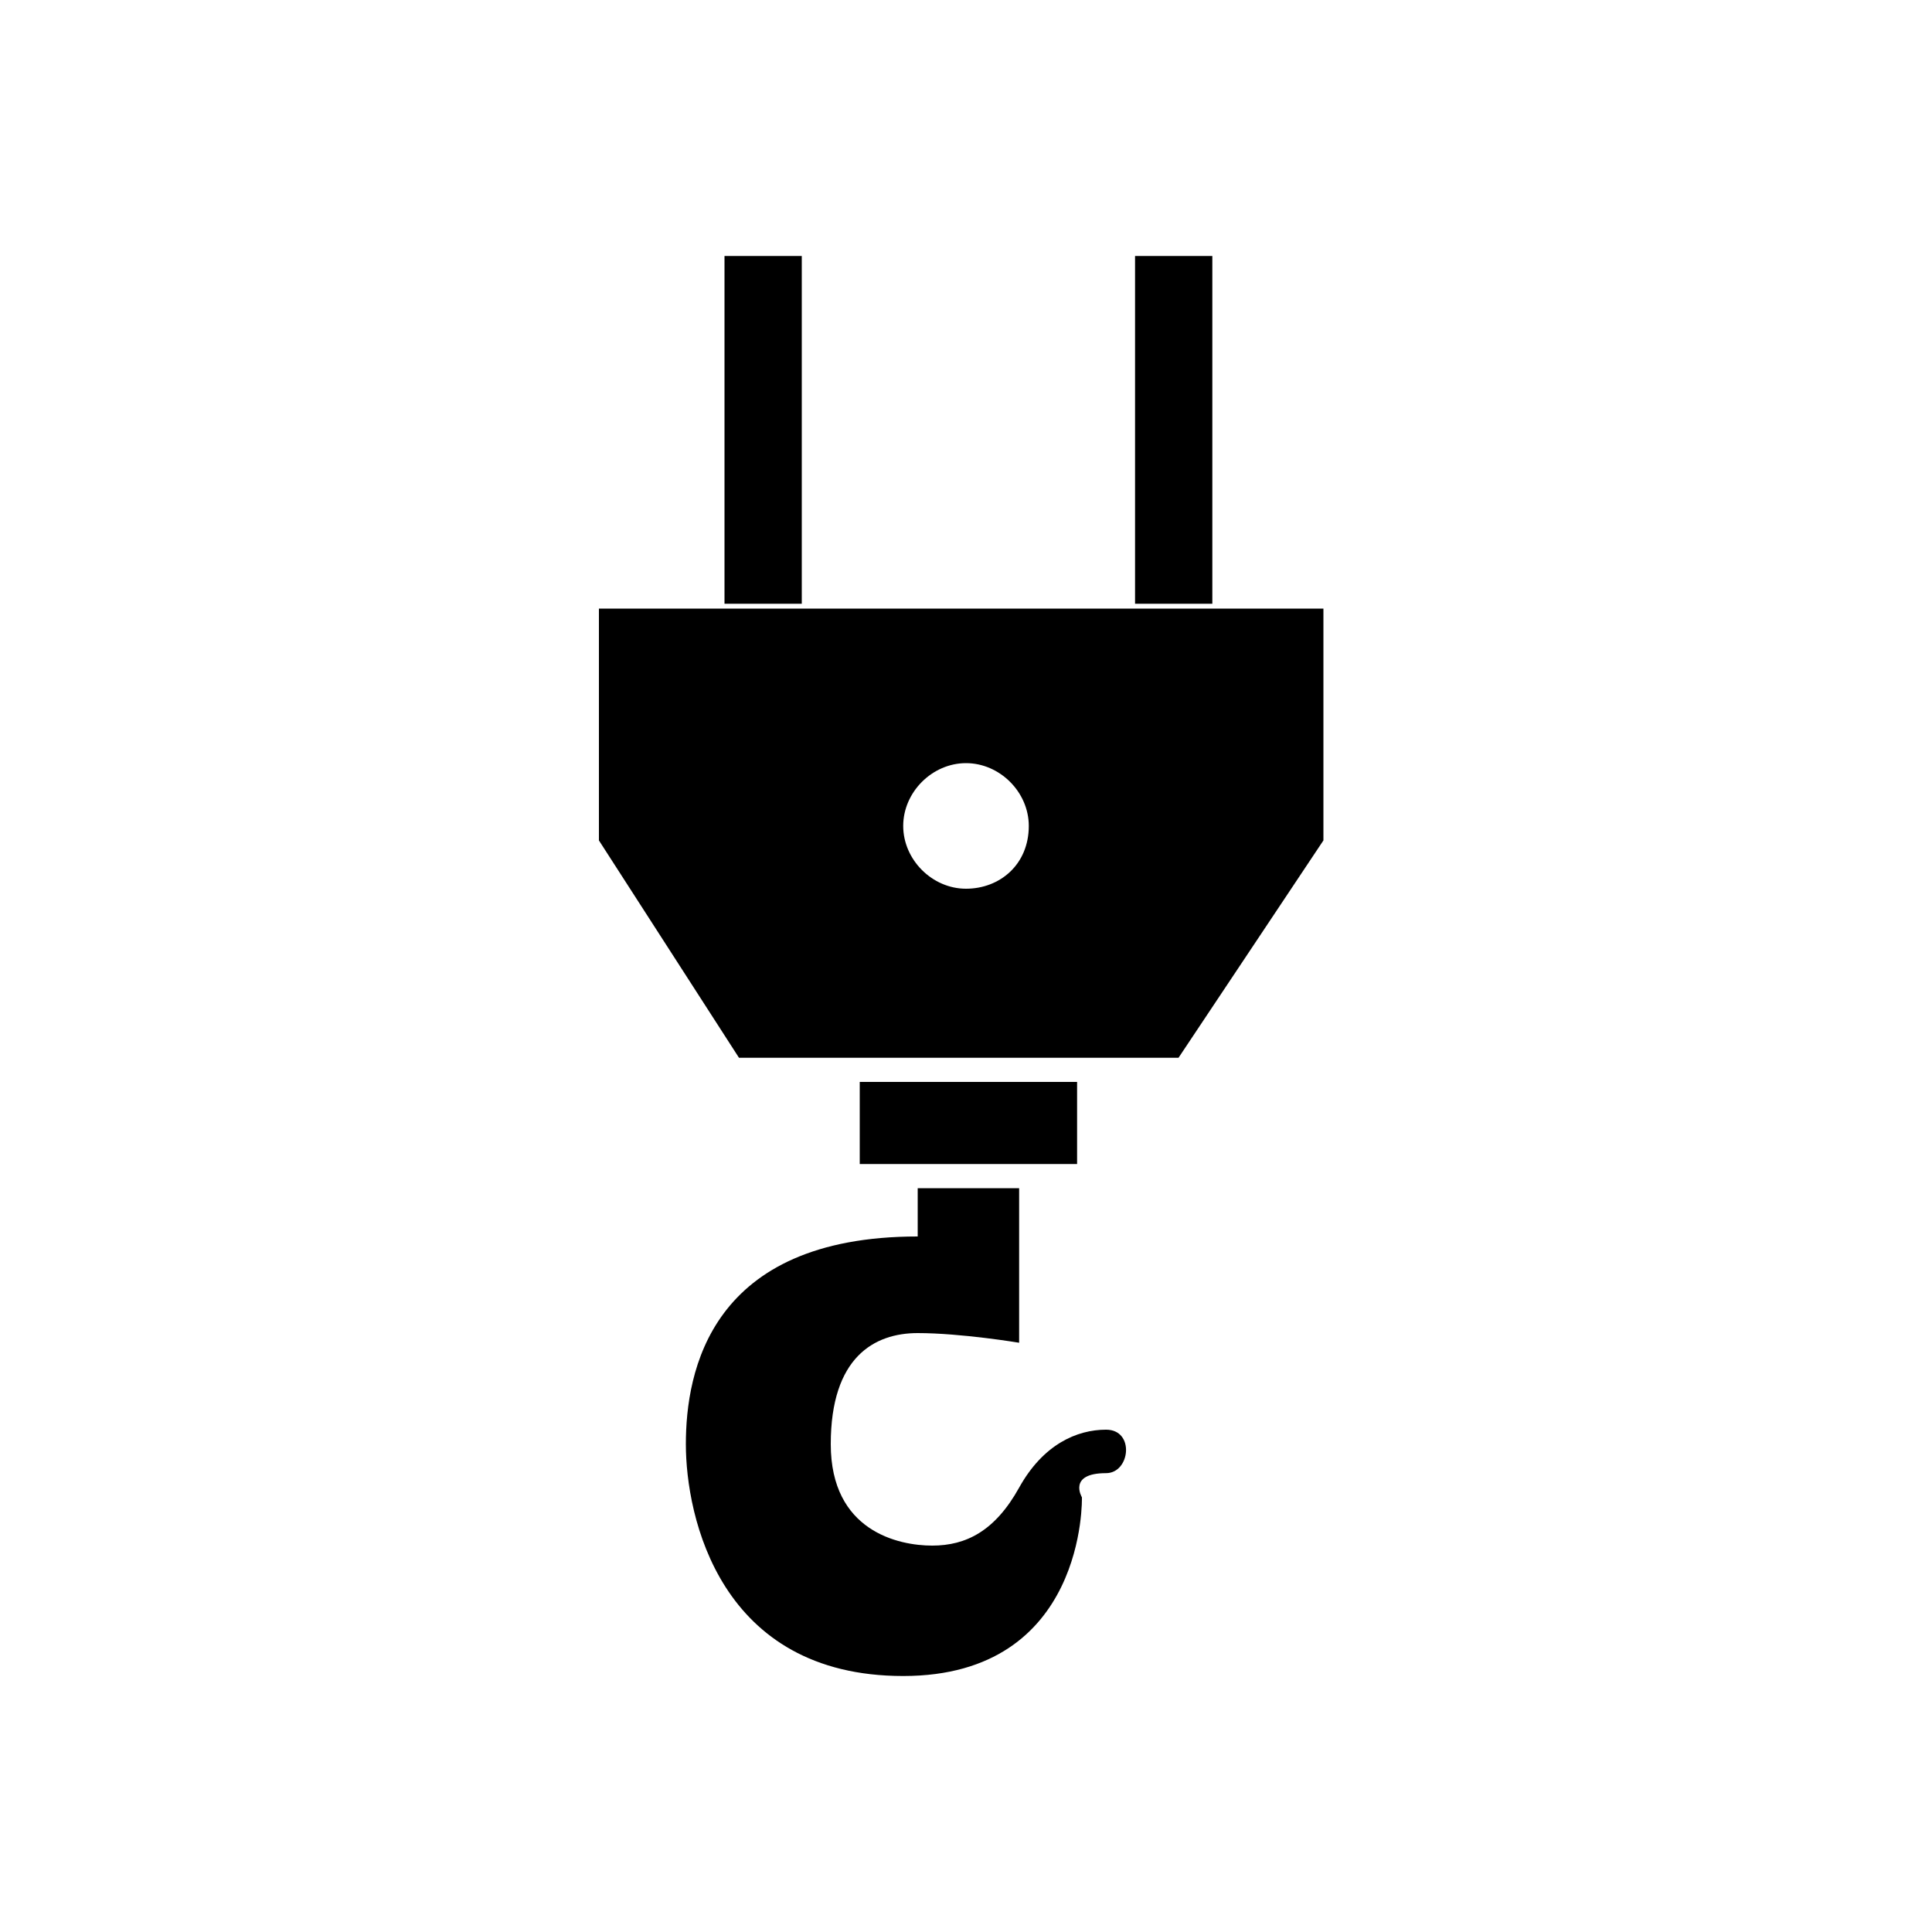
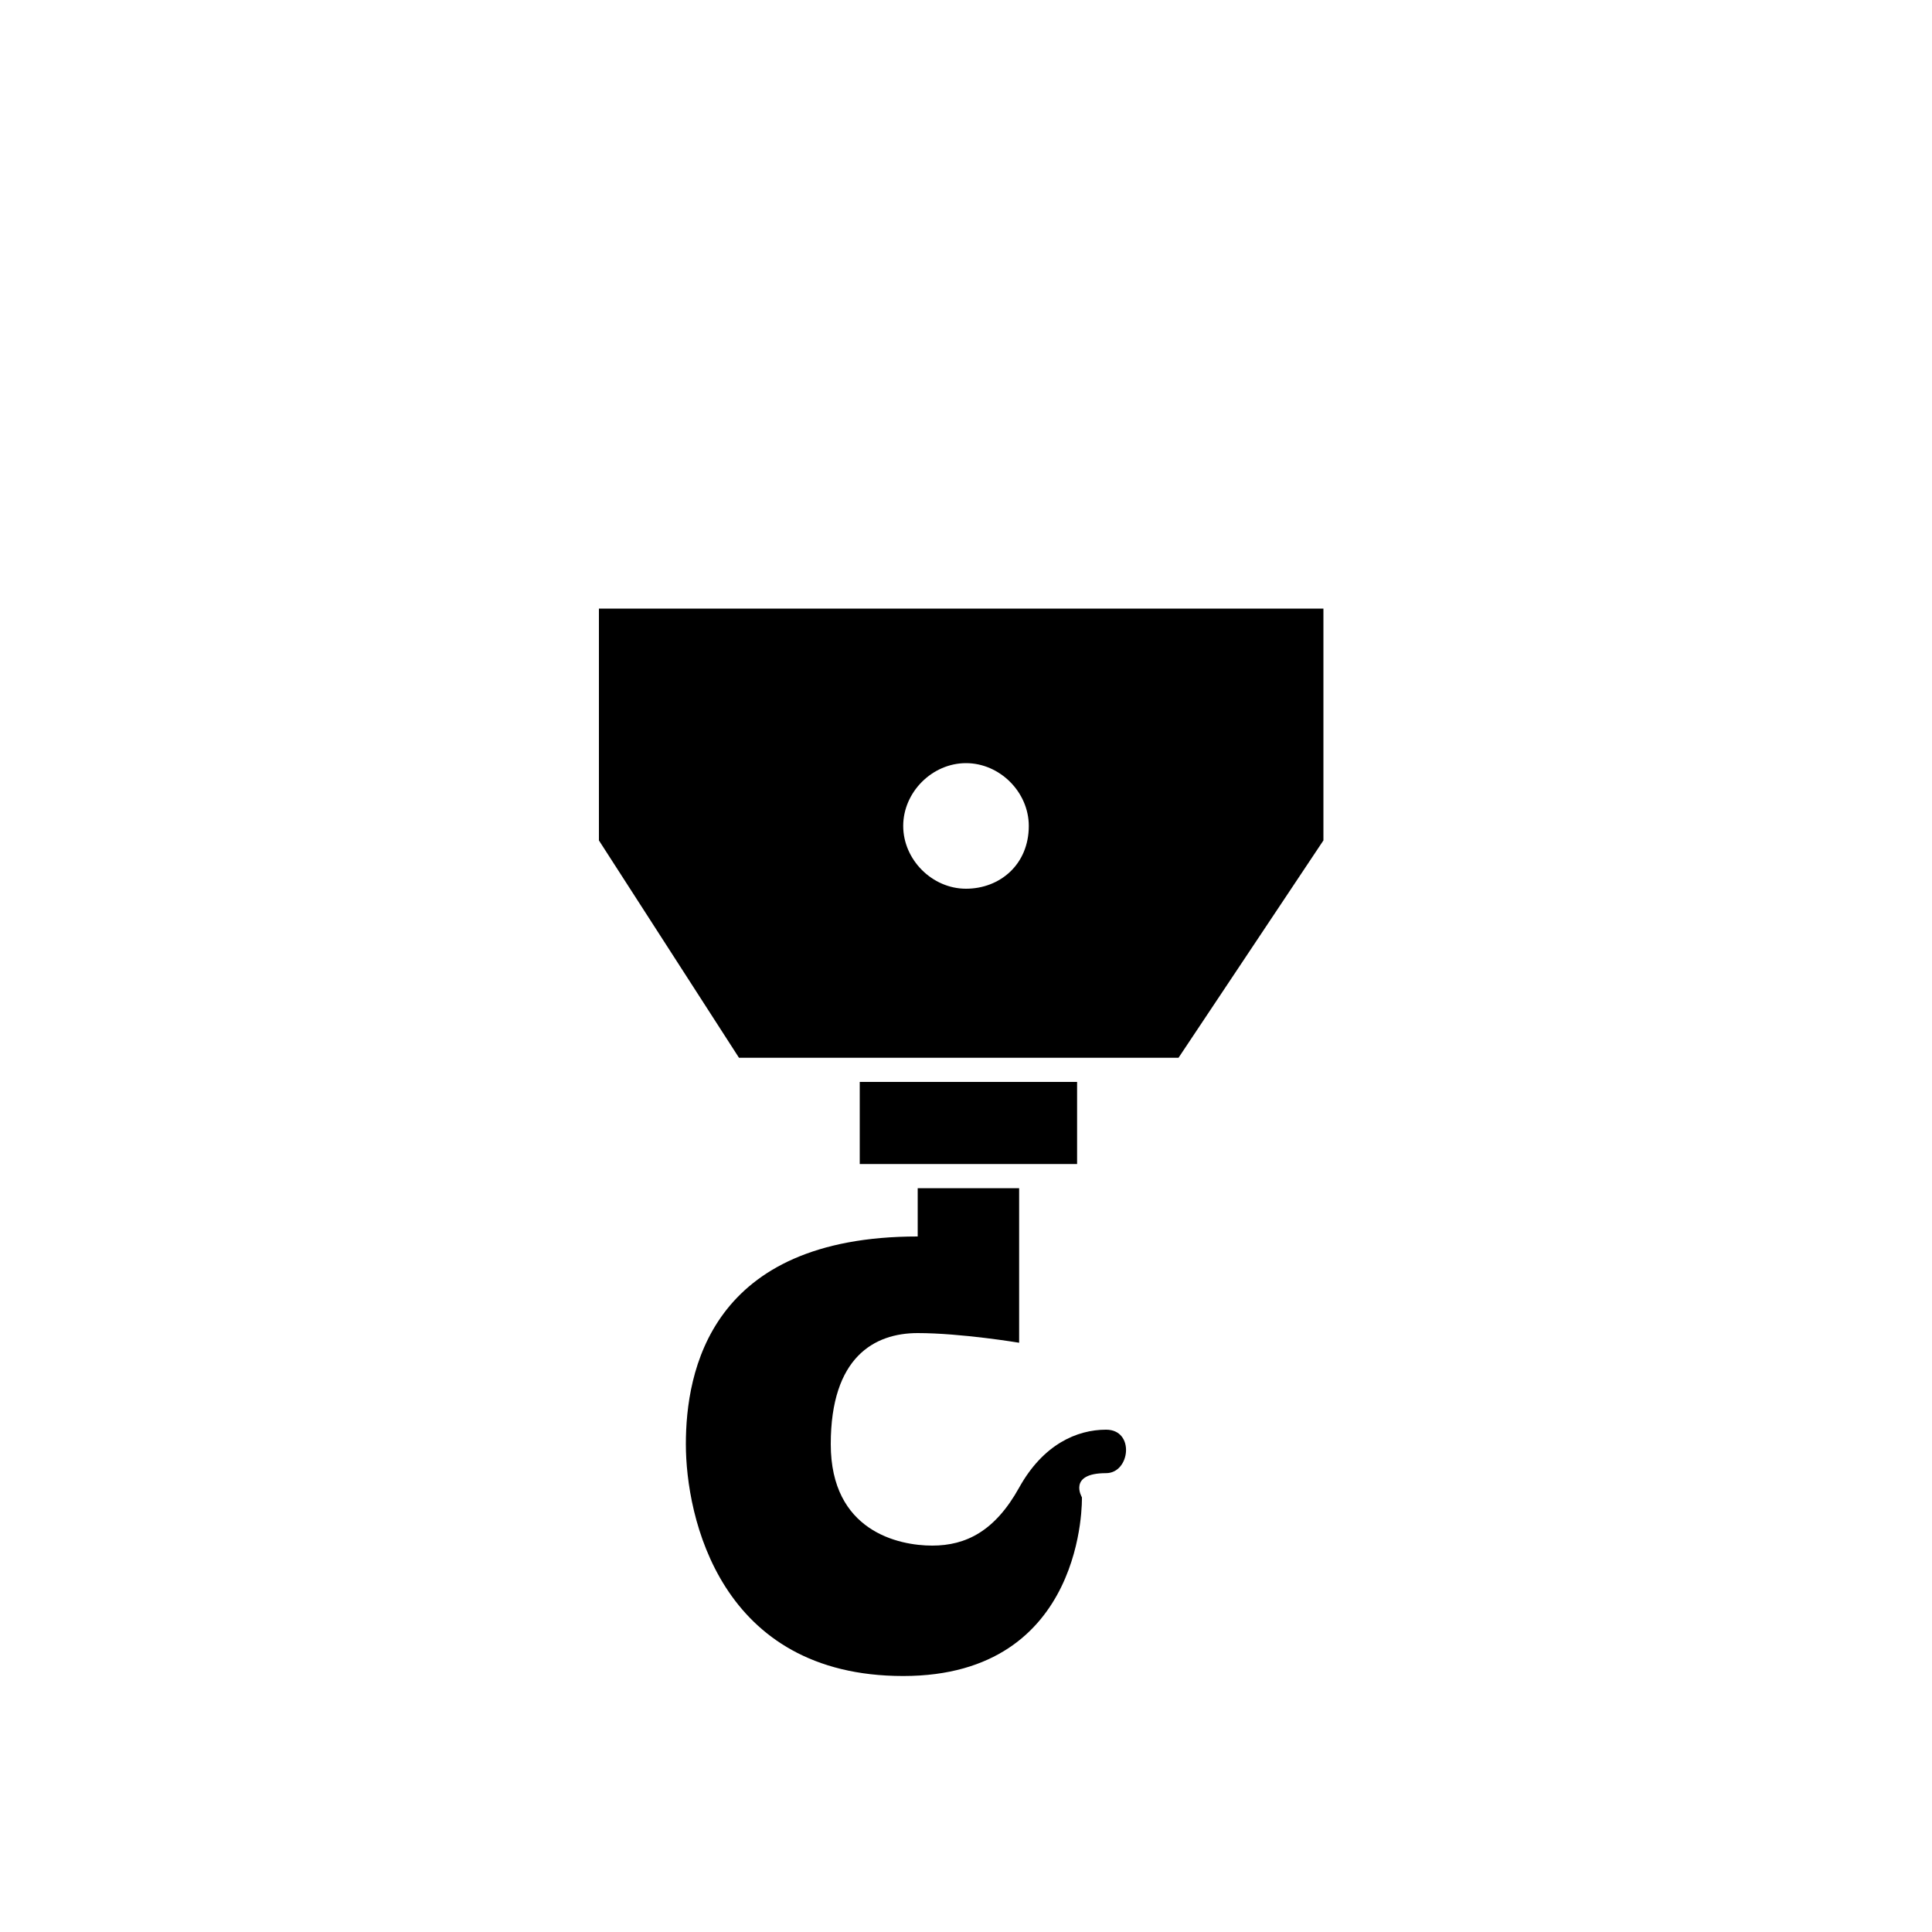
<svg xmlns="http://www.w3.org/2000/svg" version="1.1" class="cat-icon" x="0px" y="0px" width="40px" height="40px" viewBox="0 0 40 40" style="enable-background:new 0 0 40 40;" xml:space="preserve">
  <g>
    <path class="st0" d="M22.9,29.6c-0.6,0-1.3,0.3-1.8,1.2C20.6,31.7,20,32,19.3,32s-2.1-0.3-2.1-2.1c0-1.8,0.9-2.3,1.8-2.3                                                                 s2.1,0.2,2.1,0.2v-3.2H19v1c-4.3,0-4.8,2.8-4.8,4.3s0.7,4.8,4.5,4.8s3.7-3.7,3.7-3.7s-0.3-0.5,0.5-0.5                                                                 C23.4,30.5,23.5,29.6,22.9,29.6z" />
    <polygon class="st0" points="22.3,24.1 22.3,22.4 17.8,22.4 17.8,24.1 18.8,24.1 20.9,24.1  " />
    <path class="st0" d="M26.1,12.6h-2.3H17h-2.3h-2.3v4.8l2.9,4.5h0.8h0.8h6h0.8h0.7l3-4.5v-4.8H26.1z M20,18.4                                                                 c-0.7,0-1.3-0.6-1.3-1.3c0-0.7,0.6-1.3,1.3-1.3s1.3,0.6,1.3,1.3C21.3,17.9,20.7,18.4,20,18.4z" />
-     <rect x="15" y="5.3" class="st0" width="1.6" height="7.2" />
-     <rect x="23.5" y="5.3" class="st0" width="1.6" height="7.2" />
  </g>
</svg>